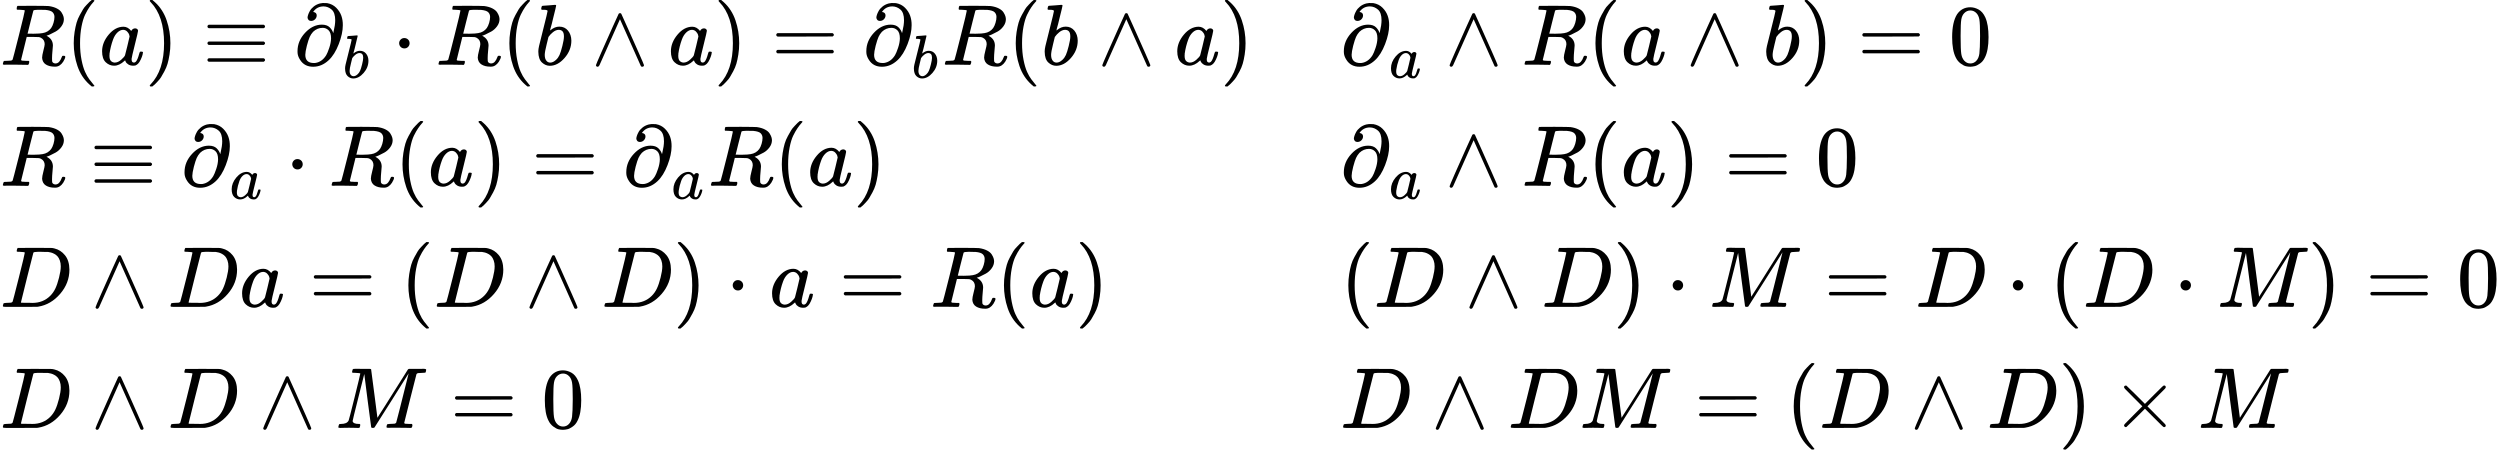
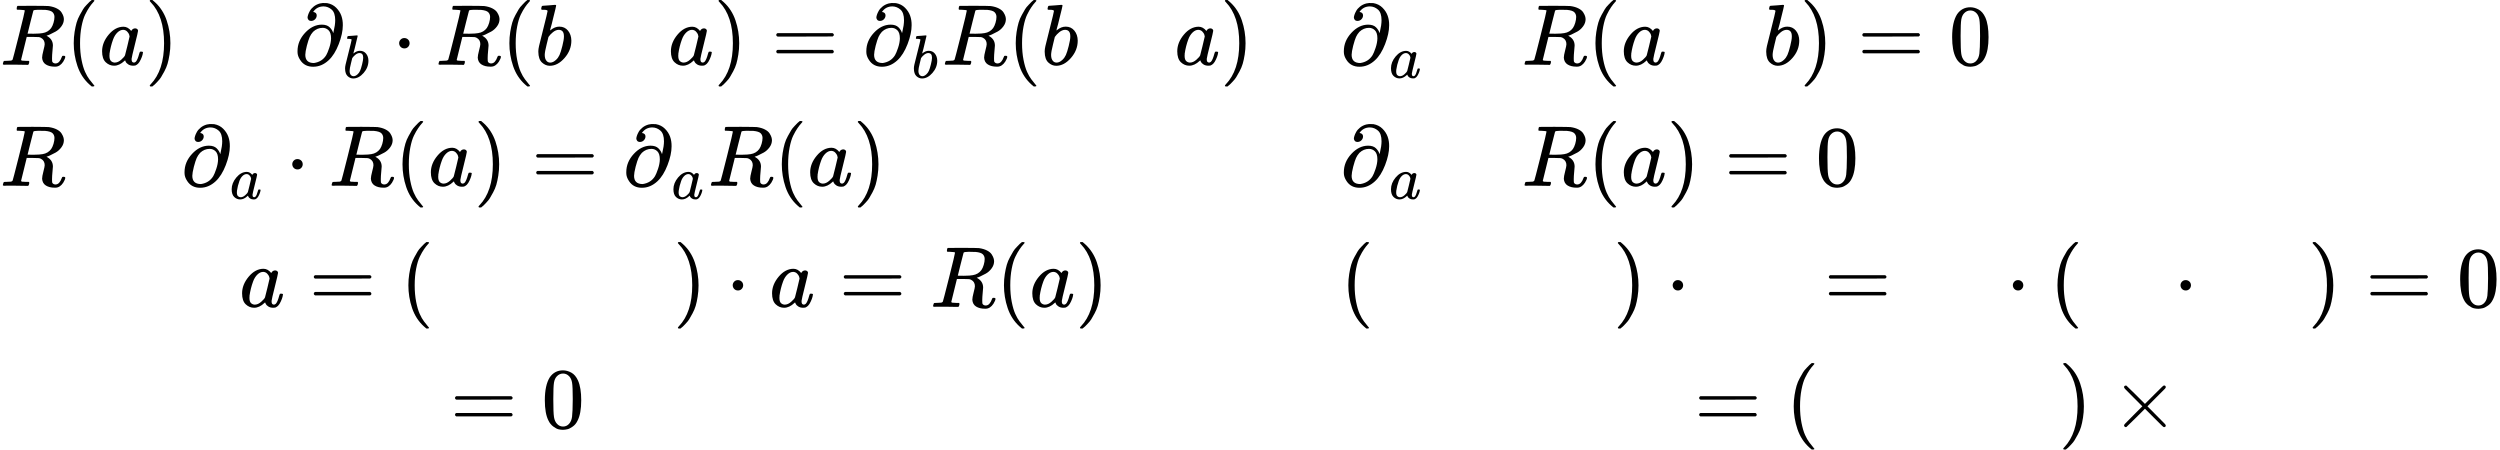
<svg xmlns="http://www.w3.org/2000/svg" xmlns:xlink="http://www.w3.org/1999/xlink" style="vertical-align: -5.317ex;" width="65.428ex" height="11.765ex" role="img" focusable="false" viewBox="0 -2850 28919 5200">
  <defs>
    <path id="MJX-18499-TEX-I-1D445" d="M230 637Q203 637 198 638T193 649Q193 676 204 682Q206 683 378 683Q550 682 564 680Q620 672 658 652T712 606T733 563T739 529Q739 484 710 445T643 385T576 351T538 338L545 333Q612 295 612 223Q612 212 607 162T602 80V71Q602 53 603 43T614 25T640 16Q668 16 686 38T712 85Q717 99 720 102T735 105Q755 105 755 93Q755 75 731 36Q693 -21 641 -21H632Q571 -21 531 4T487 82Q487 109 502 166T517 239Q517 290 474 313Q459 320 449 321T378 323H309L277 193Q244 61 244 59Q244 55 245 54T252 50T269 48T302 46H333Q339 38 339 37T336 19Q332 6 326 0H311Q275 2 180 2Q146 2 117 2T71 2T50 1Q33 1 33 10Q33 12 36 24Q41 43 46 45Q50 46 61 46H67Q94 46 127 49Q141 52 146 61Q149 65 218 339T287 628Q287 635 230 637ZM630 554Q630 586 609 608T523 636Q521 636 500 636T462 637H440Q393 637 386 627Q385 624 352 494T319 361Q319 360 388 360Q466 361 492 367Q556 377 592 426Q608 449 619 486T630 554Z" />
    <path id="MJX-18499-TEX-N-28" d="M94 250Q94 319 104 381T127 488T164 576T202 643T244 695T277 729T302 750H315H319Q333 750 333 741Q333 738 316 720T275 667T226 581T184 443T167 250T184 58T225 -81T274 -167T316 -220T333 -241Q333 -250 318 -250H315H302L274 -226Q180 -141 137 -14T94 250Z" />
    <path id="MJX-18499-TEX-I-1D44E" d="M33 157Q33 258 109 349T280 441Q331 441 370 392Q386 422 416 422Q429 422 439 414T449 394Q449 381 412 234T374 68Q374 43 381 35T402 26Q411 27 422 35Q443 55 463 131Q469 151 473 152Q475 153 483 153H487Q506 153 506 144Q506 138 501 117T481 63T449 13Q436 0 417 -8Q409 -10 393 -10Q359 -10 336 5T306 36L300 51Q299 52 296 50Q294 48 292 46Q233 -10 172 -10Q117 -10 75 30T33 157ZM351 328Q351 334 346 350T323 385T277 405Q242 405 210 374T160 293Q131 214 119 129Q119 126 119 118T118 106Q118 61 136 44T179 26Q217 26 254 59T298 110Q300 114 325 217T351 328Z" />
    <path id="MJX-18499-TEX-N-29" d="M60 749L64 750Q69 750 74 750H86L114 726Q208 641 251 514T294 250Q294 182 284 119T261 12T224 -76T186 -143T145 -194T113 -227T90 -246Q87 -249 86 -250H74Q66 -250 63 -250T58 -247T55 -238Q56 -237 66 -225Q221 -64 221 250T66 725Q56 737 55 738Q55 746 60 749Z" />
-     <path id="MJX-18499-TEX-N-2261" d="M56 444Q56 457 70 464H707Q722 456 722 444Q722 430 706 424H72Q56 429 56 444ZM56 237T56 250T70 270H707Q722 262 722 250T707 230H70Q56 237 56 250ZM56 56Q56 71 72 76H706Q722 70 722 56Q722 44 707 36H70Q56 43 56 56Z" />
-     <path id="MJX-18499-TEX-I-1D715" d="M202 508Q179 508 169 520T158 547Q158 557 164 577T185 624T230 675T301 710L333 715H345Q378 715 384 714Q447 703 489 661T549 568T566 457Q566 362 519 240T402 53Q321 -22 223 -22Q123 -22 73 56Q42 102 42 148V159Q42 276 129 370T322 465Q383 465 414 434T455 367L458 378Q478 461 478 515Q478 603 437 639T344 676Q266 676 223 612Q264 606 264 572Q264 547 246 528T202 508ZM430 306Q430 372 401 400T333 428Q270 428 222 382Q197 354 183 323T150 221Q132 149 132 116Q132 21 232 21Q244 21 250 22Q327 35 374 112Q389 137 409 196T430 306Z" />
+     <path id="MJX-18499-TEX-I-1D715" d="M202 508Q179 508 169 520T158 547Q158 557 164 577T185 624T230 675T301 710L333 715H345Q378 715 384 714Q447 703 489 661T549 568T566 457Q566 362 519 240T402 53Q321 -22 223 -22Q123 -22 73 56Q42 102 42 148V159Q42 276 129 370T322 465Q383 465 414 434T455 367L458 378Q478 461 478 515Q478 603 437 639T344 676Q266 676 223 612Q264 606 264 572Q264 547 246 528T202 508ZM430 306Q430 372 401 400T333 428Q270 428 222 382Q197 354 183 323T150 221Q132 149 132 116Q132 21 232 21Q327 35 374 112Q389 137 409 196T430 306Z" />
    <path id="MJX-18499-TEX-I-1D44F" d="M73 647Q73 657 77 670T89 683Q90 683 161 688T234 694Q246 694 246 685T212 542Q204 508 195 472T180 418L176 399Q176 396 182 402Q231 442 283 442Q345 442 383 396T422 280Q422 169 343 79T173 -11Q123 -11 82 27T40 150V159Q40 180 48 217T97 414Q147 611 147 623T109 637Q104 637 101 637H96Q86 637 83 637T76 640T73 647ZM336 325V331Q336 405 275 405Q258 405 240 397T207 376T181 352T163 330L157 322L136 236Q114 150 114 114Q114 66 138 42Q154 26 178 26Q211 26 245 58Q270 81 285 114T318 219Q336 291 336 325Z" />
    <path id="MJX-18499-TEX-N-22C5" d="M78 250Q78 274 95 292T138 310Q162 310 180 294T199 251Q199 226 182 208T139 190T96 207T78 250Z" />
-     <path id="MJX-18499-TEX-N-2227" d="M318 591Q325 598 333 598Q344 598 348 591Q349 590 414 445T545 151T611 -4Q609 -22 591 -22Q588 -22 586 -21T581 -20T577 -17T575 -13T572 -9T570 -4L333 528L96 -4Q87 -20 80 -21Q78 -22 75 -22Q57 -22 55 -4Q55 2 120 150T251 444T318 591Z" />
    <path id="MJX-18499-TEX-N-3D" d="M56 347Q56 360 70 367H707Q722 359 722 347Q722 336 708 328L390 327H72Q56 332 56 347ZM56 153Q56 168 72 173H708Q722 163 722 153Q722 140 707 133H70Q56 140 56 153Z" />
    <path id="MJX-18499-TEX-N-30" d="M96 585Q152 666 249 666Q297 666 345 640T423 548Q460 465 460 320Q460 165 417 83Q397 41 362 16T301 -15T250 -22Q224 -22 198 -16T137 16T82 83Q39 165 39 320Q39 494 96 585ZM321 597Q291 629 250 629Q208 629 178 597Q153 571 145 525T137 333Q137 175 145 125T181 46Q209 16 250 16Q290 16 318 46Q347 76 354 130T362 333Q362 478 354 524T321 597Z" />
-     <path id="MJX-18499-TEX-I-1D437" d="M287 628Q287 635 230 637Q207 637 200 638T193 647Q193 655 197 667T204 682Q206 683 403 683Q570 682 590 682T630 676Q702 659 752 597T803 431Q803 275 696 151T444 3L430 1L236 0H125H72Q48 0 41 2T33 11Q33 13 36 25Q40 41 44 43T67 46Q94 46 127 49Q141 52 146 61Q149 65 218 339T287 628ZM703 469Q703 507 692 537T666 584T629 613T590 629T555 636Q553 636 541 636T512 636T479 637H436Q392 637 386 627Q384 623 313 339T242 52Q242 48 253 48T330 47Q335 47 349 47T373 46Q499 46 581 128Q617 164 640 212T683 339T703 469Z" />
-     <path id="MJX-18499-TEX-I-1D440" d="M289 629Q289 635 232 637Q208 637 201 638T194 648Q194 649 196 659Q197 662 198 666T199 671T201 676T203 679T207 681T212 683T220 683T232 684Q238 684 262 684T307 683Q386 683 398 683T414 678Q415 674 451 396L487 117L510 154Q534 190 574 254T662 394Q837 673 839 675Q840 676 842 678T846 681L852 683H948Q965 683 988 683T1017 684Q1051 684 1051 673Q1051 668 1048 656T1045 643Q1041 637 1008 637Q968 636 957 634T939 623Q936 618 867 340T797 59Q797 55 798 54T805 50T822 48T855 46H886Q892 37 892 35Q892 19 885 5Q880 0 869 0Q864 0 828 1T736 2Q675 2 644 2T609 1Q592 1 592 11Q592 13 594 25Q598 41 602 43T625 46Q652 46 685 49Q699 52 704 61Q706 65 742 207T813 490T848 631L654 322Q458 10 453 5Q451 4 449 3Q444 0 433 0Q418 0 415 7Q413 11 374 317L335 624L267 354Q200 88 200 79Q206 46 272 46H282Q288 41 289 37T286 19Q282 3 278 1Q274 0 267 0Q265 0 255 0T221 1T157 2Q127 2 95 1T58 0Q43 0 39 2T35 11Q35 13 38 25T43 40Q45 46 65 46Q135 46 154 86Q158 92 223 354T289 629Z" />
    <path id="MJX-18499-TEX-N-D7" d="M630 29Q630 9 609 9Q604 9 587 25T493 118L389 222L284 117Q178 13 175 11Q171 9 168 9Q160 9 154 15T147 29Q147 36 161 51T255 146L359 250L255 354Q174 435 161 449T147 471Q147 480 153 485T168 490Q173 490 175 489Q178 487 284 383L389 278L493 382Q570 459 587 475T609 491Q630 491 630 471Q630 464 620 453T522 355L418 250L522 145Q606 61 618 48T630 29Z" />
  </defs>
  <g stroke="currentColor" fill="currentColor" stroke-width="0" transform="scale(1,-1)">
    <g data-mml-node="math">
      <g data-mml-node="mtable">
        <g data-mml-node="mtr">
          <g data-mml-node="mtd">
            <g data-mml-node="mtable">
              <g data-mml-node="mtr" transform="translate(0,2100)">
                <g data-mml-node="mtd">
                  <g data-mml-node="mi">
                    <use data-c="1D445" xlink:href="#MJX-18499-TEX-I-1D445" />
                  </g>
                  <g data-mml-node="mo" transform="translate(759,0)">
                    <use data-c="28" xlink:href="#MJX-18499-TEX-N-28" />
                  </g>
                  <g data-mml-node="mi" transform="translate(1148,0)">
                    <use data-c="1D44E" xlink:href="#MJX-18499-TEX-I-1D44E" />
                  </g>
                  <g data-mml-node="mo" transform="translate(1677,0)">
                    <use data-c="29" xlink:href="#MJX-18499-TEX-N-29" />
                  </g>
                  <g data-mml-node="mo" transform="translate(2343.8,0)">
                    <use data-c="2261" xlink:href="#MJX-18499-TEX-N-2261" />
                  </g>
                  <g data-mml-node="msub" transform="translate(3399.6,0)">
                    <g data-mml-node="mi">
                      <use data-c="1D715" xlink:href="#MJX-18499-TEX-I-1D715" />
                    </g>
                    <g data-mml-node="mi" transform="translate(564,-150) scale(0.707)">
                      <use data-c="1D44F" xlink:href="#MJX-18499-TEX-I-1D44F" />
                    </g>
                  </g>
                  <g data-mml-node="mo" transform="translate(4539.1,0)">
                    <use data-c="22C5" xlink:href="#MJX-18499-TEX-N-22C5" />
                  </g>
                  <g data-mml-node="mi" transform="translate(5039.3,0)">
                    <use data-c="1D445" xlink:href="#MJX-18499-TEX-I-1D445" />
                  </g>
                  <g data-mml-node="mo" transform="translate(5798.3,0)">
                    <use data-c="28" xlink:href="#MJX-18499-TEX-N-28" />
                  </g>
                  <g data-mml-node="mi" transform="translate(6187.3,0)">
                    <use data-c="1D44F" xlink:href="#MJX-18499-TEX-I-1D44F" />
                  </g>
                  <g data-mml-node="mo" transform="translate(6838.6,0)">
                    <use data-c="2227" xlink:href="#MJX-18499-TEX-N-2227" />
                  </g>
                  <g data-mml-node="mi" transform="translate(7727.8,0)">
                    <use data-c="1D44E" xlink:href="#MJX-18499-TEX-I-1D44E" />
                  </g>
                  <g data-mml-node="mo" transform="translate(8256.8,0)">
                    <use data-c="29" xlink:href="#MJX-18499-TEX-N-29" />
                  </g>
                  <g data-mml-node="mo" transform="translate(8923.6,0)">
                    <use data-c="3D" xlink:href="#MJX-18499-TEX-N-3D" />
                  </g>
                  <g data-mml-node="msub" transform="translate(9979.3,0)">
                    <g data-mml-node="mi">
                      <use data-c="1D715" xlink:href="#MJX-18499-TEX-I-1D715" />
                    </g>
                    <g data-mml-node="mi" transform="translate(564,-150) scale(0.707)">
                      <use data-c="1D44F" xlink:href="#MJX-18499-TEX-I-1D44F" />
                    </g>
                  </g>
                  <g data-mml-node="mi" transform="translate(10896.7,0)">
                    <use data-c="1D445" xlink:href="#MJX-18499-TEX-I-1D445" />
                  </g>
                  <g data-mml-node="mo" transform="translate(11655.7,0)">
                    <use data-c="28" xlink:href="#MJX-18499-TEX-N-28" />
                  </g>
                  <g data-mml-node="mi" transform="translate(12044.7,0)">
                    <use data-c="1D44F" xlink:href="#MJX-18499-TEX-I-1D44F" />
                  </g>
                  <g data-mml-node="mo" transform="translate(12695.9,0)">
                    <use data-c="2227" xlink:href="#MJX-18499-TEX-N-2227" />
                  </g>
                  <g data-mml-node="mi" transform="translate(13585.1,0)">
                    <use data-c="1D44E" xlink:href="#MJX-18499-TEX-I-1D44E" />
                  </g>
                  <g data-mml-node="mo" transform="translate(14114.1,0)">
                    <use data-c="29" xlink:href="#MJX-18499-TEX-N-29" />
                  </g>
                </g>
                <g data-mml-node="mtd" transform="translate(15503.1,0)">
                  <g data-mml-node="msub">
                    <g data-mml-node="mi">
                      <use data-c="1D715" xlink:href="#MJX-18499-TEX-I-1D715" />
                    </g>
                    <g data-mml-node="mi" transform="translate(564,-150) scale(0.707)">
                      <use data-c="1D44E" xlink:href="#MJX-18499-TEX-I-1D44E" />
                    </g>
                  </g>
                  <g data-mml-node="mo" transform="translate(1210.3,0)">
                    <use data-c="2227" xlink:href="#MJX-18499-TEX-N-2227" />
                  </g>
                  <g data-mml-node="mi" transform="translate(2099.5,0)">
                    <use data-c="1D445" xlink:href="#MJX-18499-TEX-I-1D445" />
                  </g>
                  <g data-mml-node="mo" transform="translate(2858.5,0)">
                    <use data-c="28" xlink:href="#MJX-18499-TEX-N-28" />
                  </g>
                  <g data-mml-node="mi" transform="translate(3247.5,0)">
                    <use data-c="1D44E" xlink:href="#MJX-18499-TEX-I-1D44E" />
                  </g>
                  <g data-mml-node="mo" transform="translate(3998.7,0)">
                    <use data-c="2227" xlink:href="#MJX-18499-TEX-N-2227" />
                  </g>
                  <g data-mml-node="mi" transform="translate(4887.9,0)">
                    <use data-c="1D44F" xlink:href="#MJX-18499-TEX-I-1D44F" />
                  </g>
                  <g data-mml-node="mo" transform="translate(5316.9,0)">
                    <use data-c="29" xlink:href="#MJX-18499-TEX-N-29" />
                  </g>
                  <g data-mml-node="mo" transform="translate(5983.7,0)">
                    <use data-c="3D" xlink:href="#MJX-18499-TEX-N-3D" />
                  </g>
                  <g data-mml-node="mn" transform="translate(7039.5,0)">
                    <use data-c="30" xlink:href="#MJX-18499-TEX-N-30" />
                  </g>
                </g>
              </g>
              <g data-mml-node="mtr" transform="translate(0,700)">
                <g data-mml-node="mtd">
                  <g data-mml-node="mi">
                    <use data-c="1D445" xlink:href="#MJX-18499-TEX-I-1D445" />
                  </g>
                  <g data-mml-node="mo" transform="translate(1036.8,0)">
                    <use data-c="2261" xlink:href="#MJX-18499-TEX-N-2261" />
                  </g>
                  <g data-mml-node="msub" transform="translate(2092.6,0)">
                    <g data-mml-node="mi">
                      <use data-c="1D715" xlink:href="#MJX-18499-TEX-I-1D715" />
                    </g>
                    <g data-mml-node="mi" transform="translate(564,-150) scale(0.707)">
                      <use data-c="1D44E" xlink:href="#MJX-18499-TEX-I-1D44E" />
                    </g>
                  </g>
                  <g data-mml-node="mo" transform="translate(3302.8,0)">
                    <use data-c="22C5" xlink:href="#MJX-18499-TEX-N-22C5" />
                  </g>
                  <g data-mml-node="mi" transform="translate(3803.1,0)">
                    <use data-c="1D445" xlink:href="#MJX-18499-TEX-I-1D445" />
                  </g>
                  <g data-mml-node="mo" transform="translate(4562.1,0)">
                    <use data-c="28" xlink:href="#MJX-18499-TEX-N-28" />
                  </g>
                  <g data-mml-node="mi" transform="translate(4951.1,0)">
                    <use data-c="1D44E" xlink:href="#MJX-18499-TEX-I-1D44E" />
                  </g>
                  <g data-mml-node="mo" transform="translate(5480.1,0)">
                    <use data-c="29" xlink:href="#MJX-18499-TEX-N-29" />
                  </g>
                  <g data-mml-node="mo" transform="translate(6146.8,0)">
                    <use data-c="3D" xlink:href="#MJX-18499-TEX-N-3D" />
                  </g>
                  <g data-mml-node="msub" transform="translate(7202.6,0)">
                    <g data-mml-node="mi">
                      <use data-c="1D715" xlink:href="#MJX-18499-TEX-I-1D715" />
                    </g>
                    <g data-mml-node="mi" transform="translate(564,-150) scale(0.707)">
                      <use data-c="1D44E" xlink:href="#MJX-18499-TEX-I-1D44E" />
                    </g>
                  </g>
                  <g data-mml-node="mi" transform="translate(8190.7,0)">
                    <use data-c="1D445" xlink:href="#MJX-18499-TEX-I-1D445" />
                  </g>
                  <g data-mml-node="mo" transform="translate(8949.7,0)">
                    <use data-c="28" xlink:href="#MJX-18499-TEX-N-28" />
                  </g>
                  <g data-mml-node="mi" transform="translate(9338.7,0)">
                    <use data-c="1D44E" xlink:href="#MJX-18499-TEX-I-1D44E" />
                  </g>
                  <g data-mml-node="mo" transform="translate(9867.7,0)">
                    <use data-c="29" xlink:href="#MJX-18499-TEX-N-29" />
                  </g>
                </g>
                <g data-mml-node="mtd" transform="translate(15503.1,0)">
                  <g data-mml-node="msub">
                    <g data-mml-node="mi">
                      <use data-c="1D715" xlink:href="#MJX-18499-TEX-I-1D715" />
                    </g>
                    <g data-mml-node="mi" transform="translate(564,-150) scale(0.707)">
                      <use data-c="1D44E" xlink:href="#MJX-18499-TEX-I-1D44E" />
                    </g>
                  </g>
                  <g data-mml-node="mo" transform="translate(1210.3,0)">
                    <use data-c="2227" xlink:href="#MJX-18499-TEX-N-2227" />
                  </g>
                  <g data-mml-node="mi" transform="translate(2099.5,0)">
                    <use data-c="1D445" xlink:href="#MJX-18499-TEX-I-1D445" />
                  </g>
                  <g data-mml-node="mo" transform="translate(2858.5,0)">
                    <use data-c="28" xlink:href="#MJX-18499-TEX-N-28" />
                  </g>
                  <g data-mml-node="mi" transform="translate(3247.5,0)">
                    <use data-c="1D44E" xlink:href="#MJX-18499-TEX-I-1D44E" />
                  </g>
                  <g data-mml-node="mo" transform="translate(3776.5,0)">
                    <use data-c="29" xlink:href="#MJX-18499-TEX-N-29" />
                  </g>
                  <g data-mml-node="mo" transform="translate(4443.3,0)">
                    <use data-c="3D" xlink:href="#MJX-18499-TEX-N-3D" />
                  </g>
                  <g data-mml-node="mn" transform="translate(5499.1,0)">
                    <use data-c="30" xlink:href="#MJX-18499-TEX-N-30" />
                  </g>
                </g>
              </g>
              <g data-mml-node="mtr" transform="translate(0,-700)">
                <g data-mml-node="mtd">
                  <g data-mml-node="mi">
                    <use data-c="1D437" xlink:href="#MJX-18499-TEX-I-1D437" />
                  </g>
                  <g data-mml-node="mo" transform="translate(1050.2,0)">
                    <use data-c="2227" xlink:href="#MJX-18499-TEX-N-2227" />
                  </g>
                  <g data-mml-node="mi" transform="translate(1939.4,0)">
                    <use data-c="1D437" xlink:href="#MJX-18499-TEX-I-1D437" />
                  </g>
                  <g data-mml-node="mi" transform="translate(2767.4,0)">
                    <use data-c="1D44E" xlink:href="#MJX-18499-TEX-I-1D44E" />
                  </g>
                  <g data-mml-node="mo" transform="translate(3574.2,0)">
                    <use data-c="3D" xlink:href="#MJX-18499-TEX-N-3D" />
                  </g>
                  <g data-mml-node="mo" transform="translate(4630,0)">
                    <use data-c="28" xlink:href="#MJX-18499-TEX-N-28" />
                  </g>
                  <g data-mml-node="mi" transform="translate(5019,0)">
                    <use data-c="1D437" xlink:href="#MJX-18499-TEX-I-1D437" />
                  </g>
                  <g data-mml-node="mo" transform="translate(6069.2,0)">
                    <use data-c="2227" xlink:href="#MJX-18499-TEX-N-2227" />
                  </g>
                  <g data-mml-node="mi" transform="translate(6958.4,0)">
                    <use data-c="1D437" xlink:href="#MJX-18499-TEX-I-1D437" />
                  </g>
                  <g data-mml-node="mo" transform="translate(7786.4,0)">
                    <use data-c="29" xlink:href="#MJX-18499-TEX-N-29" />
                  </g>
                  <g data-mml-node="mo" transform="translate(8397.7,0)">
                    <use data-c="22C5" xlink:href="#MJX-18499-TEX-N-22C5" />
                  </g>
                  <g data-mml-node="mi" transform="translate(8897.9,0)">
                    <use data-c="1D44E" xlink:href="#MJX-18499-TEX-I-1D44E" />
                  </g>
                  <g data-mml-node="mo" transform="translate(9704.7,0)">
                    <use data-c="3D" xlink:href="#MJX-18499-TEX-N-3D" />
                  </g>
                  <g data-mml-node="mi" transform="translate(10760.4,0)">
                    <use data-c="1D445" xlink:href="#MJX-18499-TEX-I-1D445" />
                  </g>
                  <g data-mml-node="mo" transform="translate(11519.4,0)">
                    <use data-c="28" xlink:href="#MJX-18499-TEX-N-28" />
                  </g>
                  <g data-mml-node="mi" transform="translate(11908.4,0)">
                    <use data-c="1D44E" xlink:href="#MJX-18499-TEX-I-1D44E" />
                  </g>
                  <g data-mml-node="mo" transform="translate(12437.4,0)">
                    <use data-c="29" xlink:href="#MJX-18499-TEX-N-29" />
                  </g>
                </g>
                <g data-mml-node="mtd" transform="translate(15503.1,0)">
                  <g data-mml-node="mo">
                    <use data-c="28" xlink:href="#MJX-18499-TEX-N-28" />
                  </g>
                  <g data-mml-node="mi" transform="translate(389,0)">
                    <use data-c="1D437" xlink:href="#MJX-18499-TEX-I-1D437" />
                  </g>
                  <g data-mml-node="mo" transform="translate(1439.2,0)">
                    <use data-c="2227" xlink:href="#MJX-18499-TEX-N-2227" />
                  </g>
                  <g data-mml-node="mi" transform="translate(2328.4,0)">
                    <use data-c="1D437" xlink:href="#MJX-18499-TEX-I-1D437" />
                  </g>
                  <g data-mml-node="mo" transform="translate(3156.4,0)">
                    <use data-c="29" xlink:href="#MJX-18499-TEX-N-29" />
                  </g>
                  <g data-mml-node="mo" transform="translate(3767.7,0)">
                    <use data-c="22C5" xlink:href="#MJX-18499-TEX-N-22C5" />
                  </g>
                  <g data-mml-node="mi" transform="translate(4267.9,0)">
                    <use data-c="1D440" xlink:href="#MJX-18499-TEX-I-1D440" />
                  </g>
                  <g data-mml-node="mo" transform="translate(5596.7,0)">
                    <use data-c="3D" xlink:href="#MJX-18499-TEX-N-3D" />
                  </g>
                  <g data-mml-node="mi" transform="translate(6652.4,0)">
                    <use data-c="1D437" xlink:href="#MJX-18499-TEX-I-1D437" />
                  </g>
                  <g data-mml-node="mo" transform="translate(7702.7,0)">
                    <use data-c="22C5" xlink:href="#MJX-18499-TEX-N-22C5" />
                  </g>
                  <g data-mml-node="mo" transform="translate(8202.9,0)">
                    <use data-c="28" xlink:href="#MJX-18499-TEX-N-28" />
                  </g>
                  <g data-mml-node="mi" transform="translate(8591.9,0)">
                    <use data-c="1D437" xlink:href="#MJX-18499-TEX-I-1D437" />
                  </g>
                  <g data-mml-node="mo" transform="translate(9642.1,0)">
                    <use data-c="22C5" xlink:href="#MJX-18499-TEX-N-22C5" />
                  </g>
                  <g data-mml-node="mi" transform="translate(10142.3,0)">
                    <use data-c="1D440" xlink:href="#MJX-18499-TEX-I-1D440" />
                  </g>
                  <g data-mml-node="mo" transform="translate(11193.3,0)">
                    <use data-c="29" xlink:href="#MJX-18499-TEX-N-29" />
                  </g>
                  <g data-mml-node="mo" transform="translate(11860.1,0)">
                    <use data-c="3D" xlink:href="#MJX-18499-TEX-N-3D" />
                  </g>
                  <g data-mml-node="mn" transform="translate(12915.9,0)">
                    <use data-c="30" xlink:href="#MJX-18499-TEX-N-30" />
                  </g>
                </g>
              </g>
              <g data-mml-node="mtr" transform="translate(0,-2100)">
                <g data-mml-node="mtd">
                  <g data-mml-node="mi">
                    <use data-c="1D437" xlink:href="#MJX-18499-TEX-I-1D437" />
                  </g>
                  <g data-mml-node="mo" transform="translate(1050.2,0)">
                    <use data-c="2227" xlink:href="#MJX-18499-TEX-N-2227" />
                  </g>
                  <g data-mml-node="mi" transform="translate(1939.4,0)">
                    <use data-c="1D437" xlink:href="#MJX-18499-TEX-I-1D437" />
                  </g>
                  <g data-mml-node="mo" transform="translate(2989.7,0)">
                    <use data-c="2227" xlink:href="#MJX-18499-TEX-N-2227" />
                  </g>
                  <g data-mml-node="mi" transform="translate(3878.9,0)">
                    <use data-c="1D440" xlink:href="#MJX-18499-TEX-I-1D440" />
                  </g>
                  <g data-mml-node="mo" transform="translate(5207.7,0)">
                    <use data-c="3D" xlink:href="#MJX-18499-TEX-N-3D" />
                  </g>
                  <g data-mml-node="mn" transform="translate(6263.4,0)">
                    <use data-c="30" xlink:href="#MJX-18499-TEX-N-30" />
                  </g>
                </g>
                <g data-mml-node="mtd" transform="translate(15503.1,0)">
                  <g data-mml-node="mi">
                    <use data-c="1D437" xlink:href="#MJX-18499-TEX-I-1D437" />
                  </g>
                  <g data-mml-node="mo" transform="translate(1050.2,0)">
                    <use data-c="2227" xlink:href="#MJX-18499-TEX-N-2227" />
                  </g>
                  <g data-mml-node="mi" transform="translate(1939.4,0)">
                    <use data-c="1D437" xlink:href="#MJX-18499-TEX-I-1D437" />
                  </g>
                  <g data-mml-node="mi" transform="translate(2767.4,0)">
                    <use data-c="1D440" xlink:href="#MJX-18499-TEX-I-1D440" />
                  </g>
                  <g data-mml-node="mo" transform="translate(4096.2,0)">
                    <use data-c="3D" xlink:href="#MJX-18499-TEX-N-3D" />
                  </g>
                  <g data-mml-node="mo" transform="translate(5152,0)">
                    <use data-c="28" xlink:href="#MJX-18499-TEX-N-28" />
                  </g>
                  <g data-mml-node="mi" transform="translate(5541,0)">
                    <use data-c="1D437" xlink:href="#MJX-18499-TEX-I-1D437" />
                  </g>
                  <g data-mml-node="mo" transform="translate(6591.2,0)">
                    <use data-c="2227" xlink:href="#MJX-18499-TEX-N-2227" />
                  </g>
                  <g data-mml-node="mi" transform="translate(7480.4,0)">
                    <use data-c="1D437" xlink:href="#MJX-18499-TEX-I-1D437" />
                  </g>
                  <g data-mml-node="mo" transform="translate(8308.4,0)">
                    <use data-c="29" xlink:href="#MJX-18499-TEX-N-29" />
                  </g>
                  <g data-mml-node="mo" transform="translate(8919.7,0)">
                    <use data-c="D7" xlink:href="#MJX-18499-TEX-N-D7" />
                  </g>
                  <g data-mml-node="mi" transform="translate(9919.9,0)">
                    <use data-c="1D440" xlink:href="#MJX-18499-TEX-I-1D440" />
                  </g>
                </g>
              </g>
            </g>
          </g>
        </g>
      </g>
    </g>
  </g>
</svg>